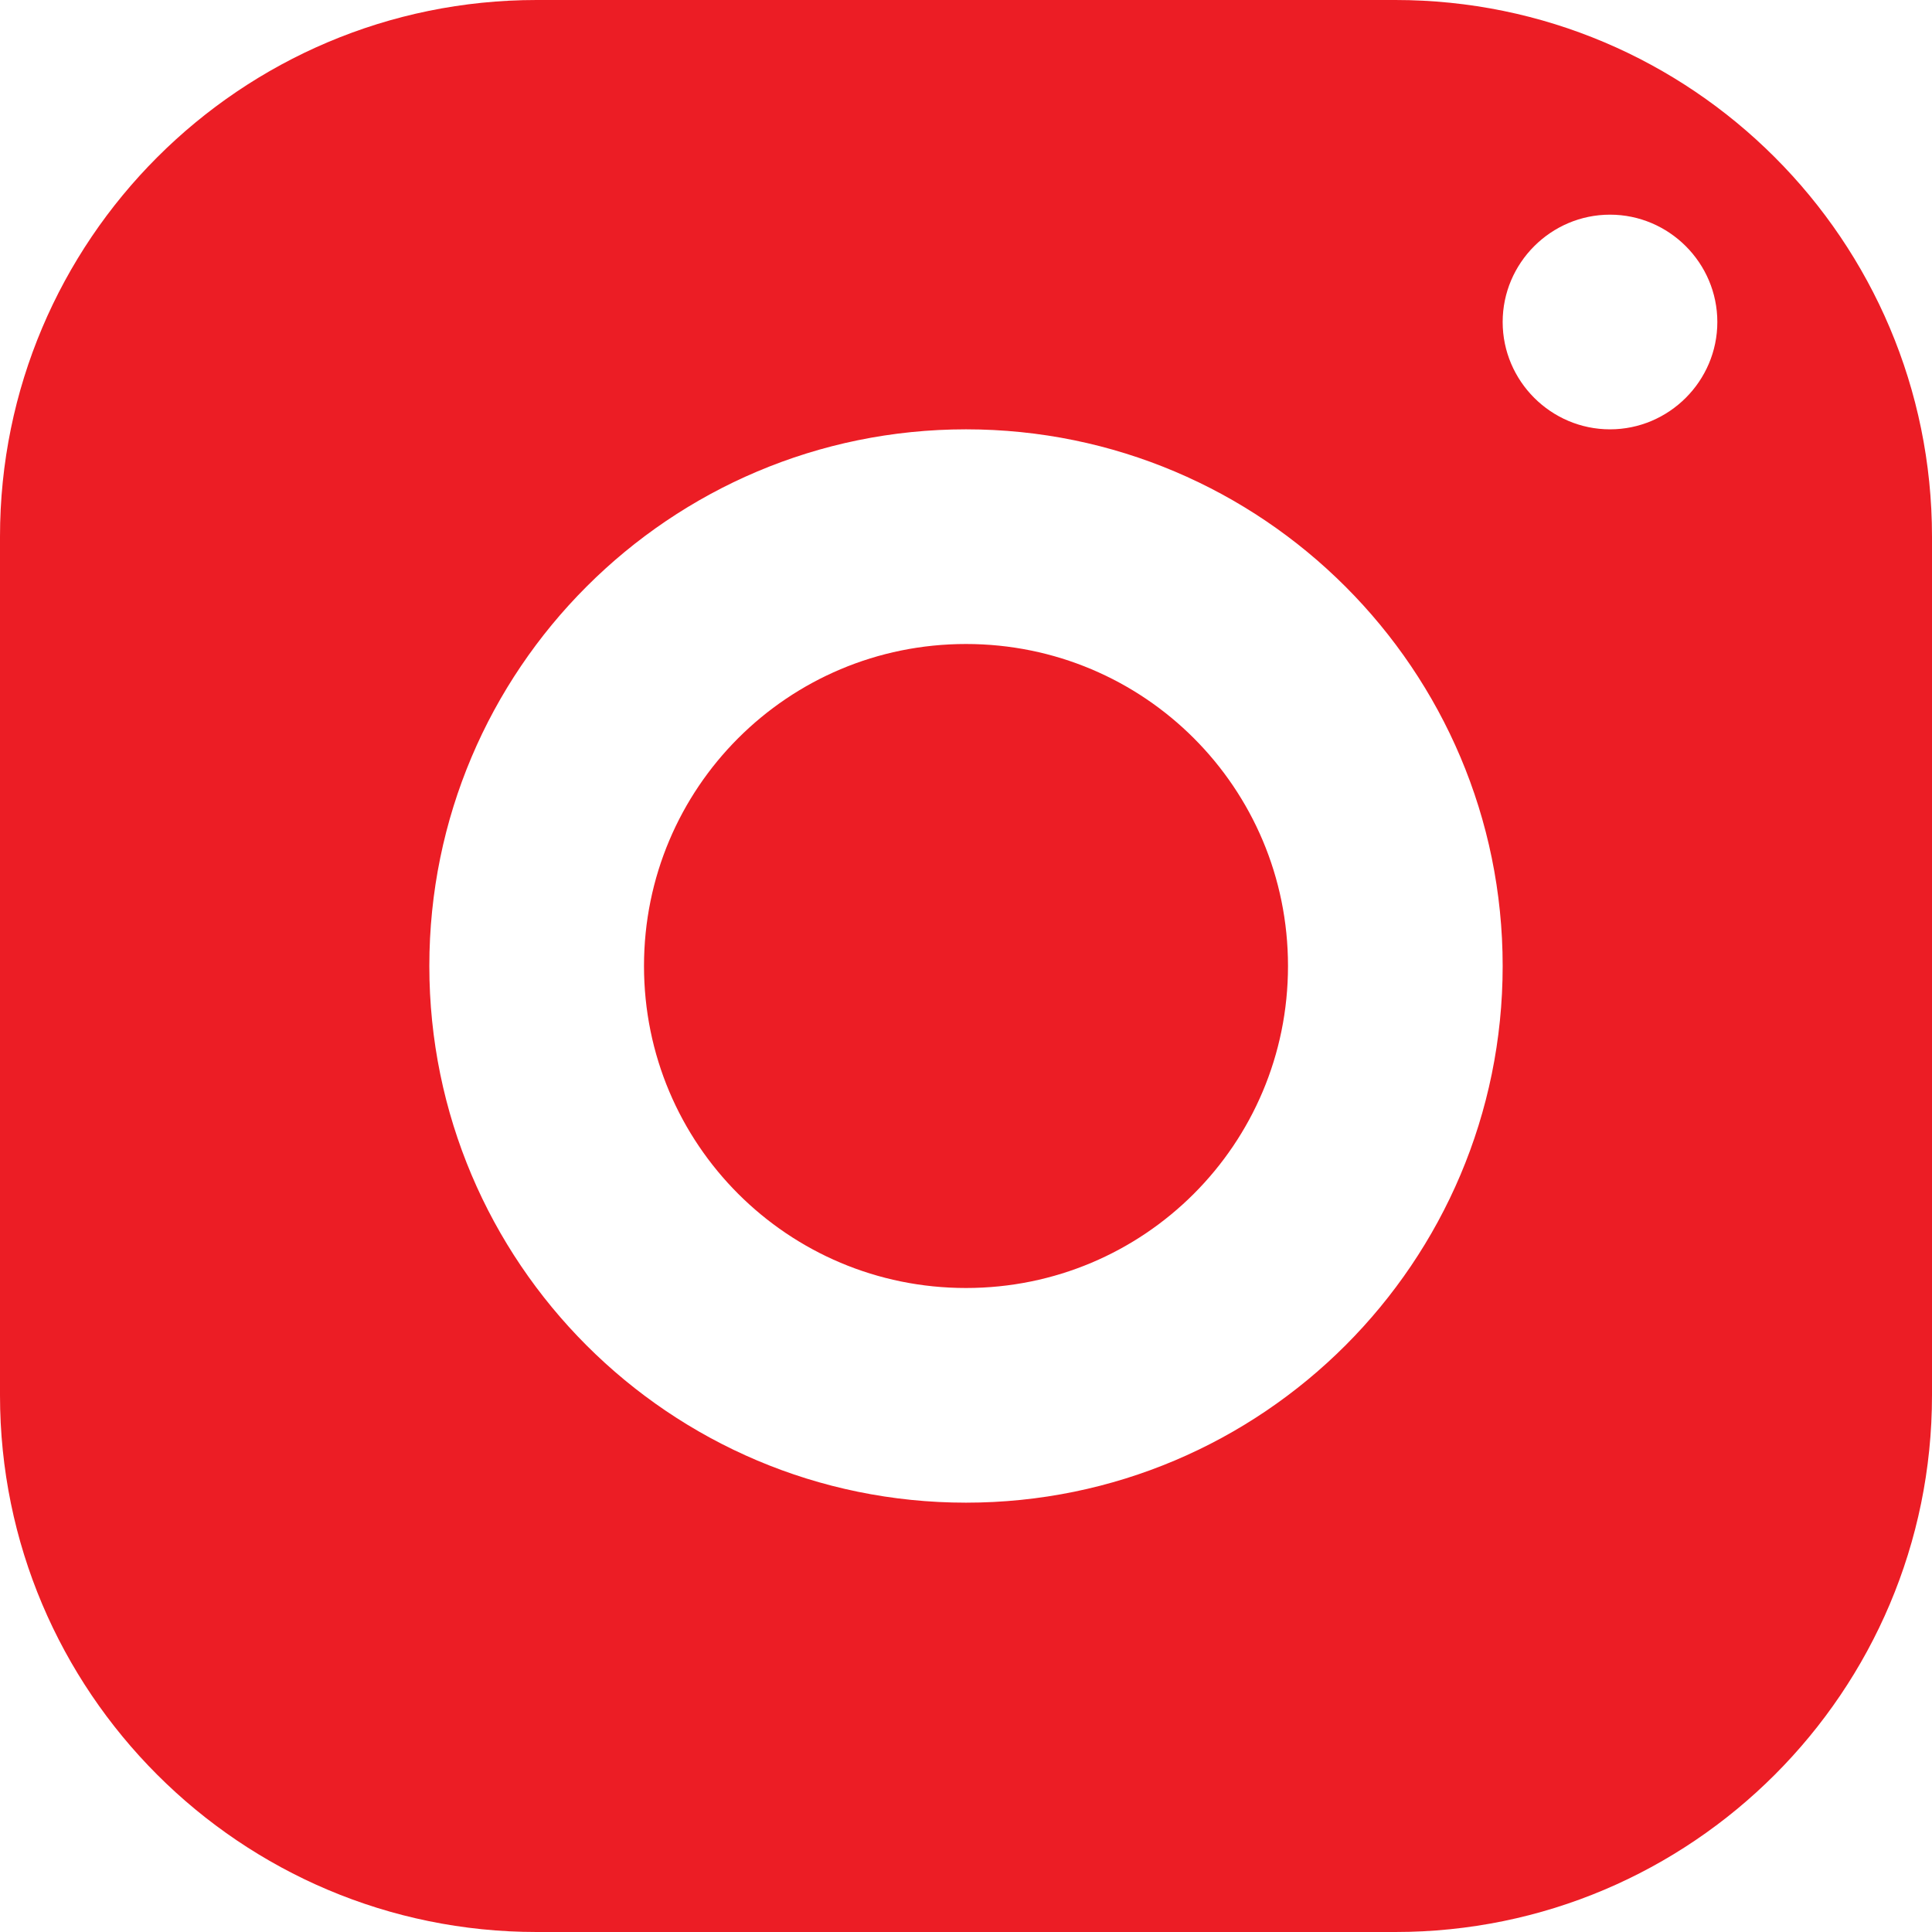
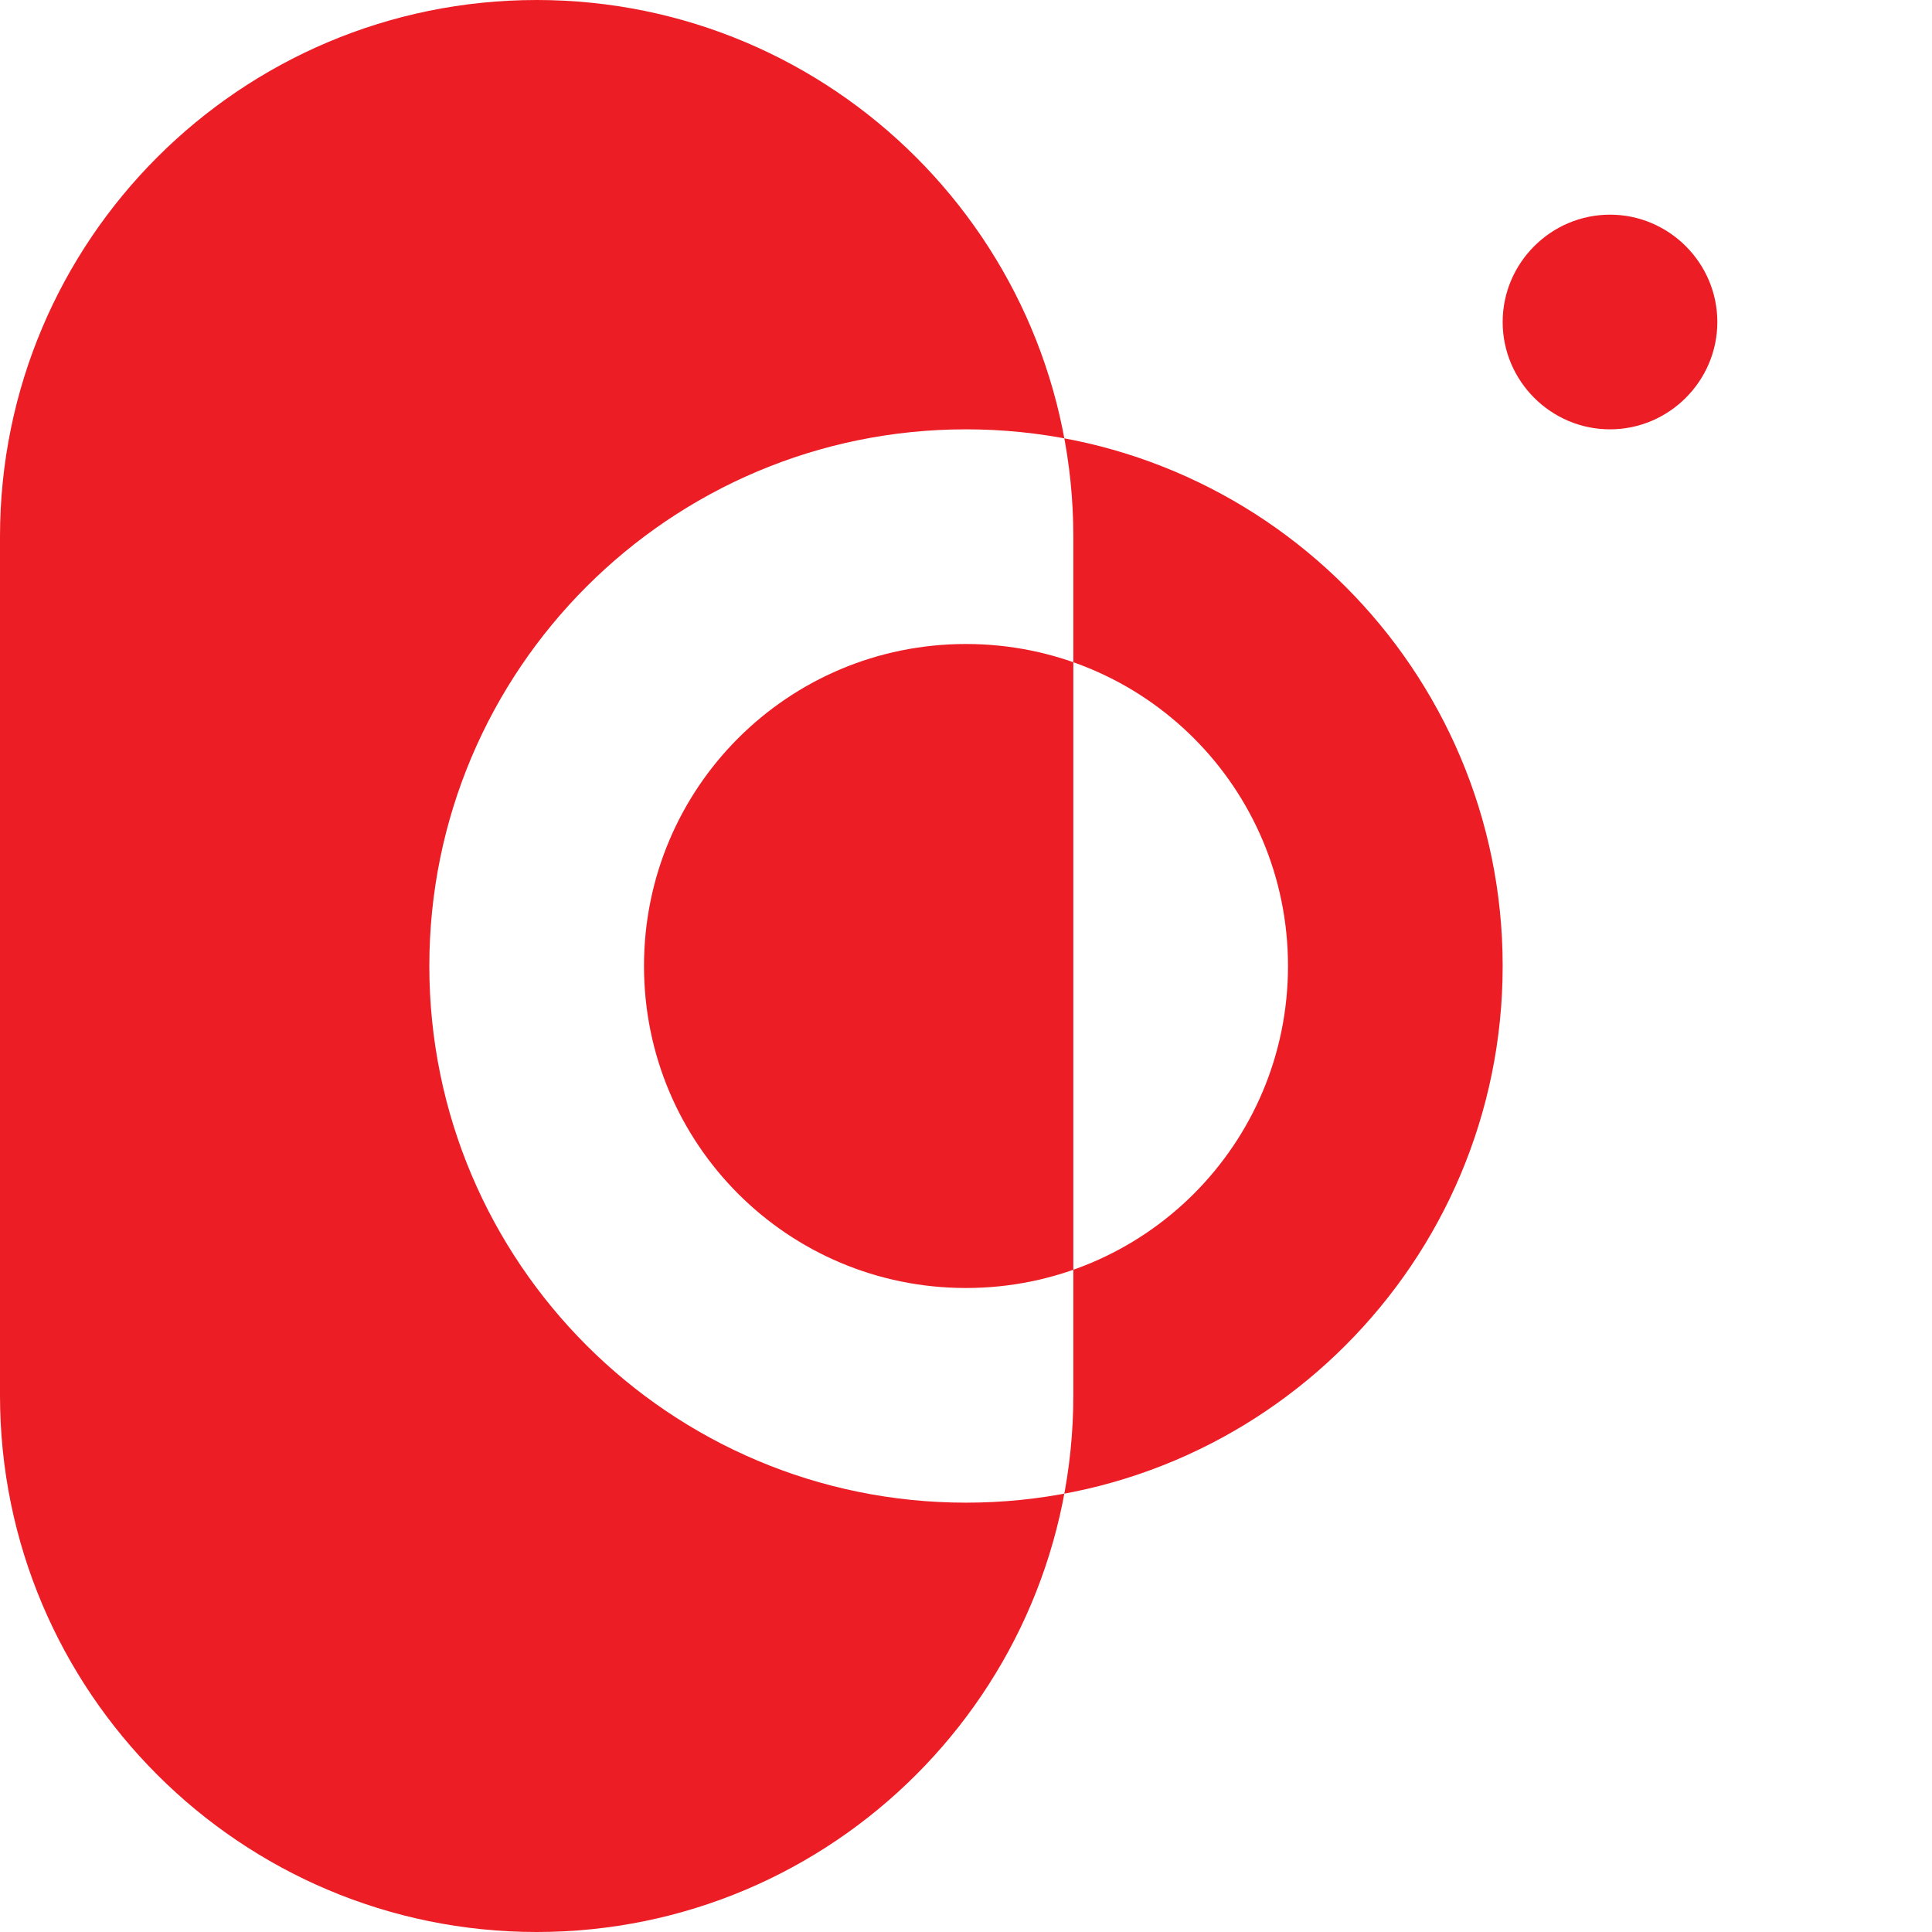
<svg xmlns="http://www.w3.org/2000/svg" style="fill: #ec1d25;" viewBox="0 0 18 18">
  <g id="a" />
  <g id="b">
    <g id="c">
-       <path d="M5,0C2.24,0,0,2.24,0,5V13c0,2.76,2.24,5,5,5H13c2.76,0,5-2.24,5-5V5c0-2.76-2.24-5-5-5H5ZM15,2c.55,0,1,.45,1,1s-.45,1-1,1-1-.45-1-1,.45-1,1-1Zm-6,2c2.76,0,5,2.24,5,5s-2.24,5-5,5-5-2.24-5-5,2.24-5,5-5Zm0,2c-1.66,0-3,1.34-3,3s1.34,3,3,3,3-1.34,3-3-1.34-3-3-3Z" />
+       <path d="M5,0C2.24,0,0,2.24,0,5V13c0,2.76,2.24,5,5,5c2.76,0,5-2.24,5-5V5c0-2.76-2.24-5-5-5H5ZM15,2c.55,0,1,.45,1,1s-.45,1-1,1-1-.45-1-1,.45-1,1-1Zm-6,2c2.76,0,5,2.24,5,5s-2.24,5-5,5-5-2.24-5-5,2.24-5,5-5Zm0,2c-1.66,0-3,1.34-3,3s1.34,3,3,3,3-1.34,3-3-1.34-3-3-3Z" />
    </g>
  </g>
</svg>